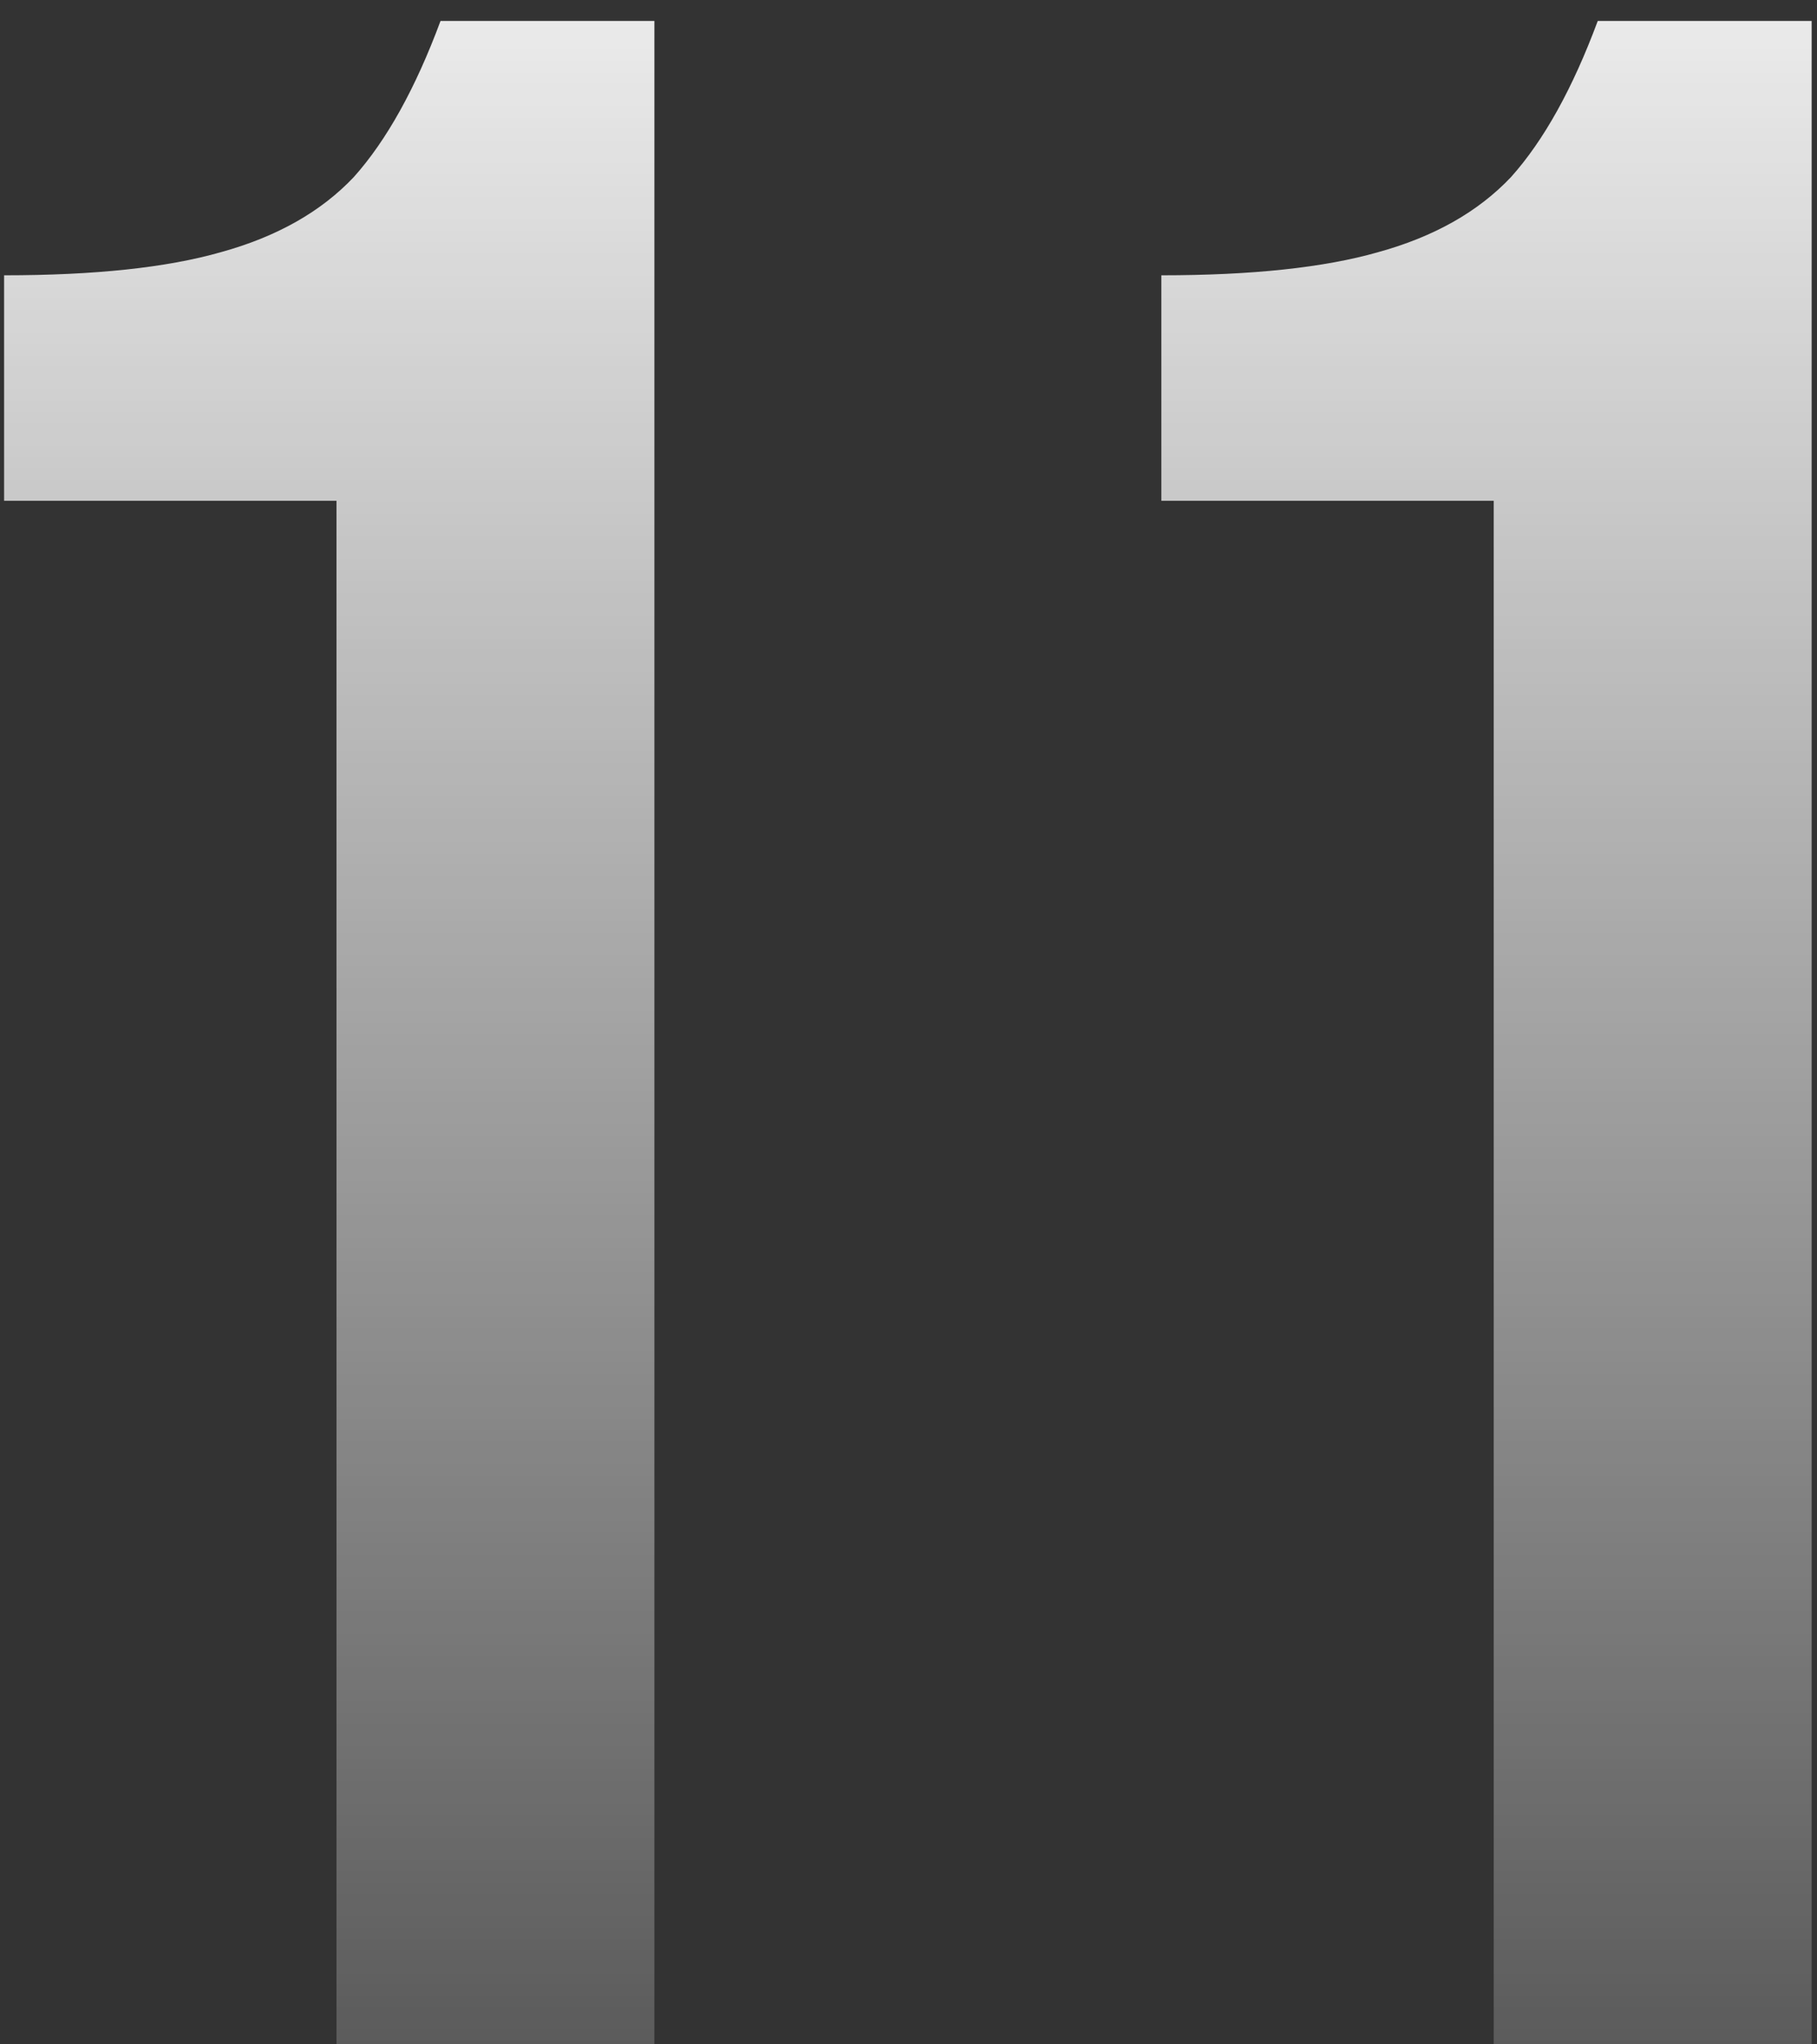
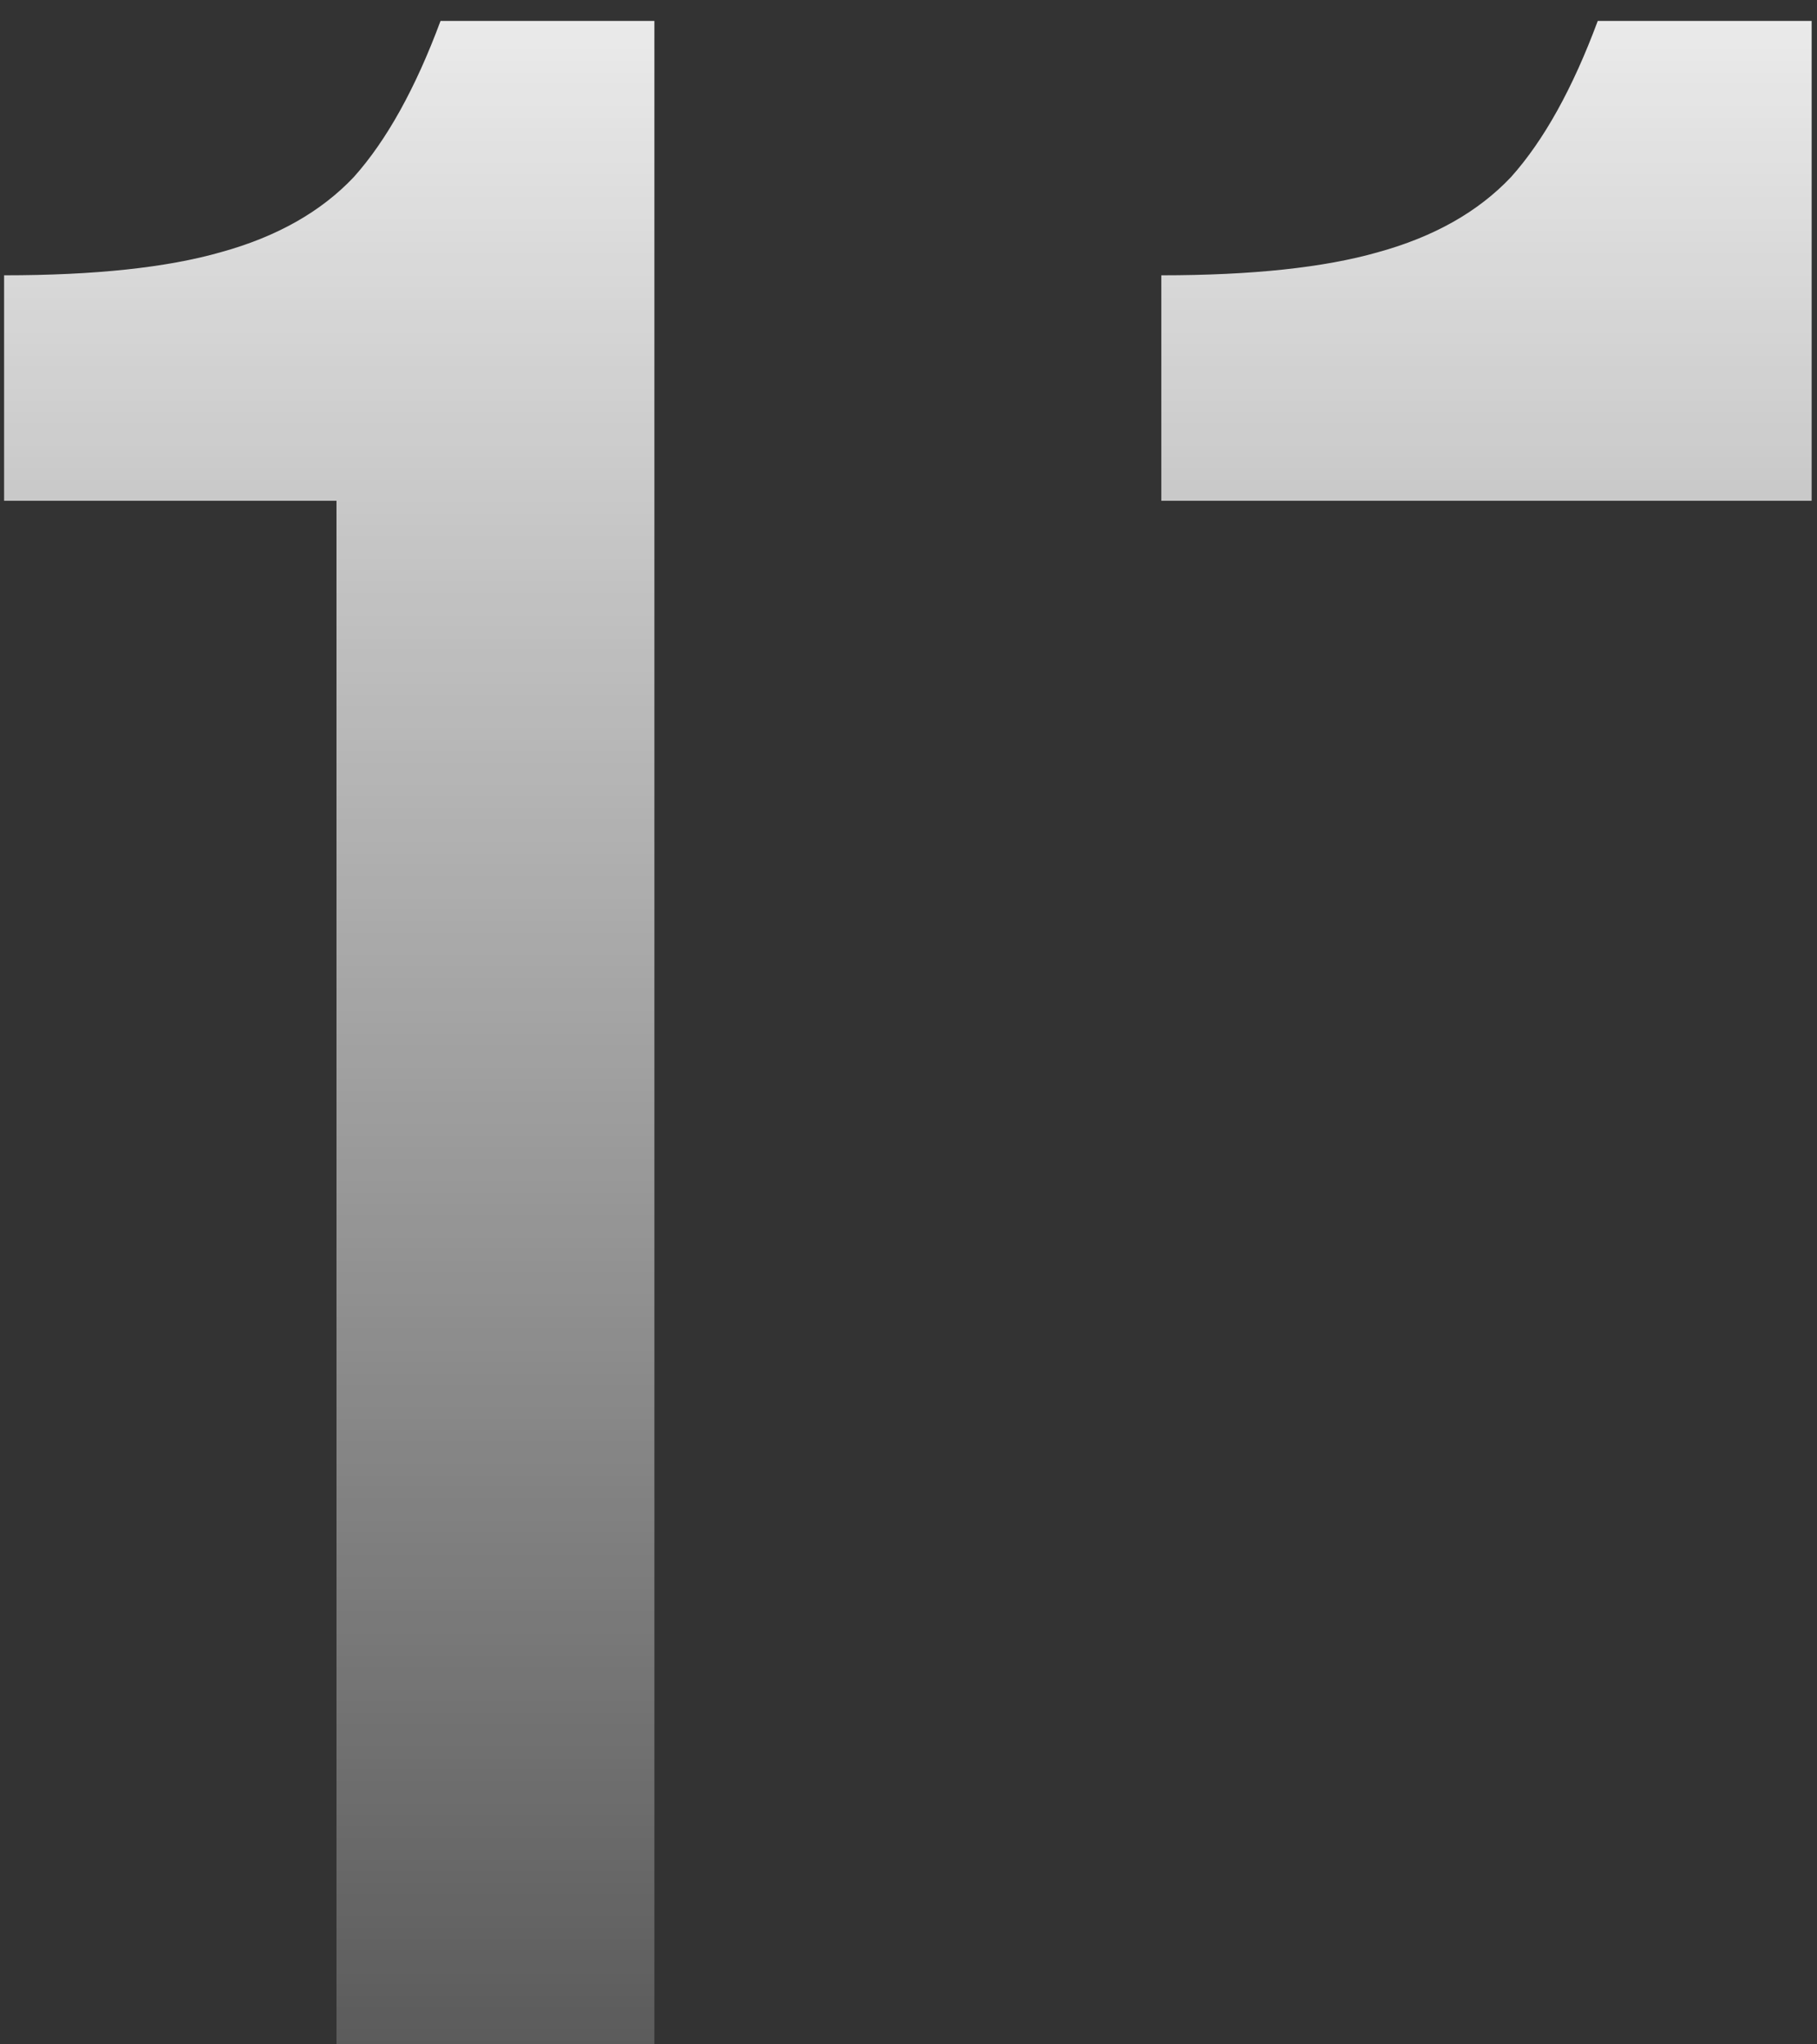
<svg xmlns="http://www.w3.org/2000/svg" width="80" height="90" viewBox="0 0 80 90" fill="none">
  <rect x="0" y="0" width="80" height="90" fill="#333333" stroke="none" />
-   <path d="M14.815 22.046H0.18V12.12C4.168 12.12 7.349 11.781 9.724 11.102C12.185 10.424 14.136 9.321 15.578 7.794C17.02 6.182 18.293 3.891 19.396 0.922H28.812V90H14.815V22.046ZM65.766 22.046H51.132V12.12C55.119 12.12 58.3 11.781 60.676 11.102C63.136 10.424 65.087 9.321 66.529 7.794C67.972 6.182 69.244 3.891 70.347 0.922H79.764V90H65.766V22.046Z" fill="url(#paint0_linear_447_634)" />
+   <path d="M14.815 22.046H0.18V12.12C4.168 12.12 7.349 11.781 9.724 11.102C12.185 10.424 14.136 9.321 15.578 7.794C17.02 6.182 18.293 3.891 19.396 0.922H28.812V90H14.815V22.046ZM65.766 22.046H51.132V12.12C55.119 12.12 58.3 11.781 60.676 11.102C63.136 10.424 65.087 9.321 66.529 7.794C67.972 6.182 69.244 3.891 70.347 0.922H79.764V90V22.046Z" fill="url(#paint0_linear_447_634)" />
  <defs>
    <linearGradient id="paint0_linear_447_634" x1="41" y1="-12" x2="41" y2="115" gradientUnits="userSpaceOnUse">
      <stop stop-color="white" />
      <stop offset="1" stop-color="white" stop-opacity="0" />
    </linearGradient>
  </defs>
</svg>